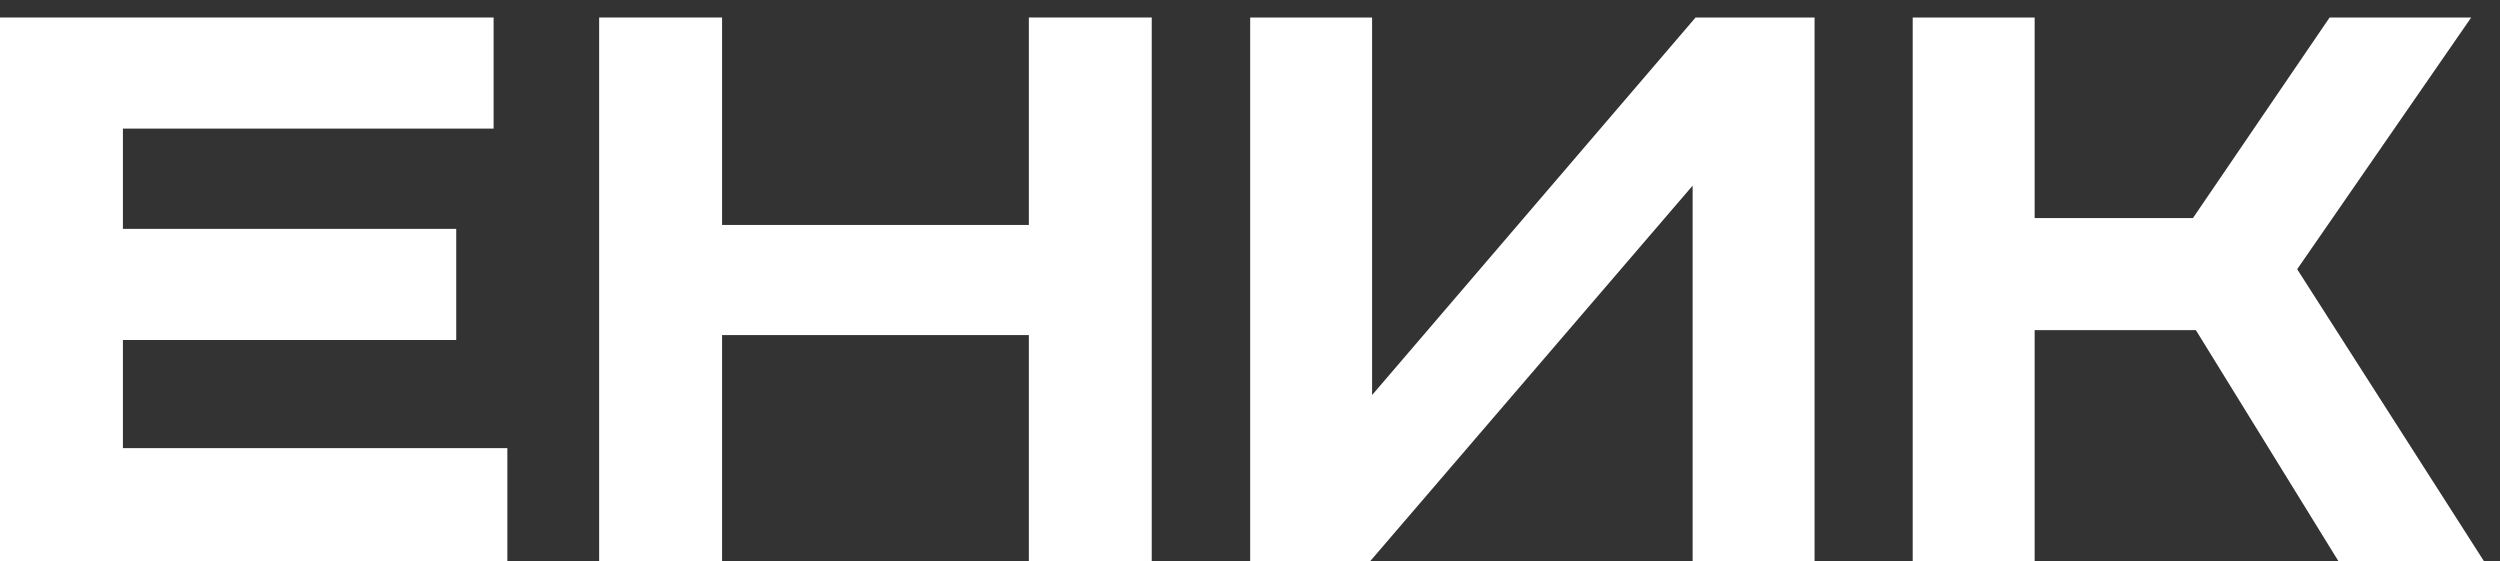
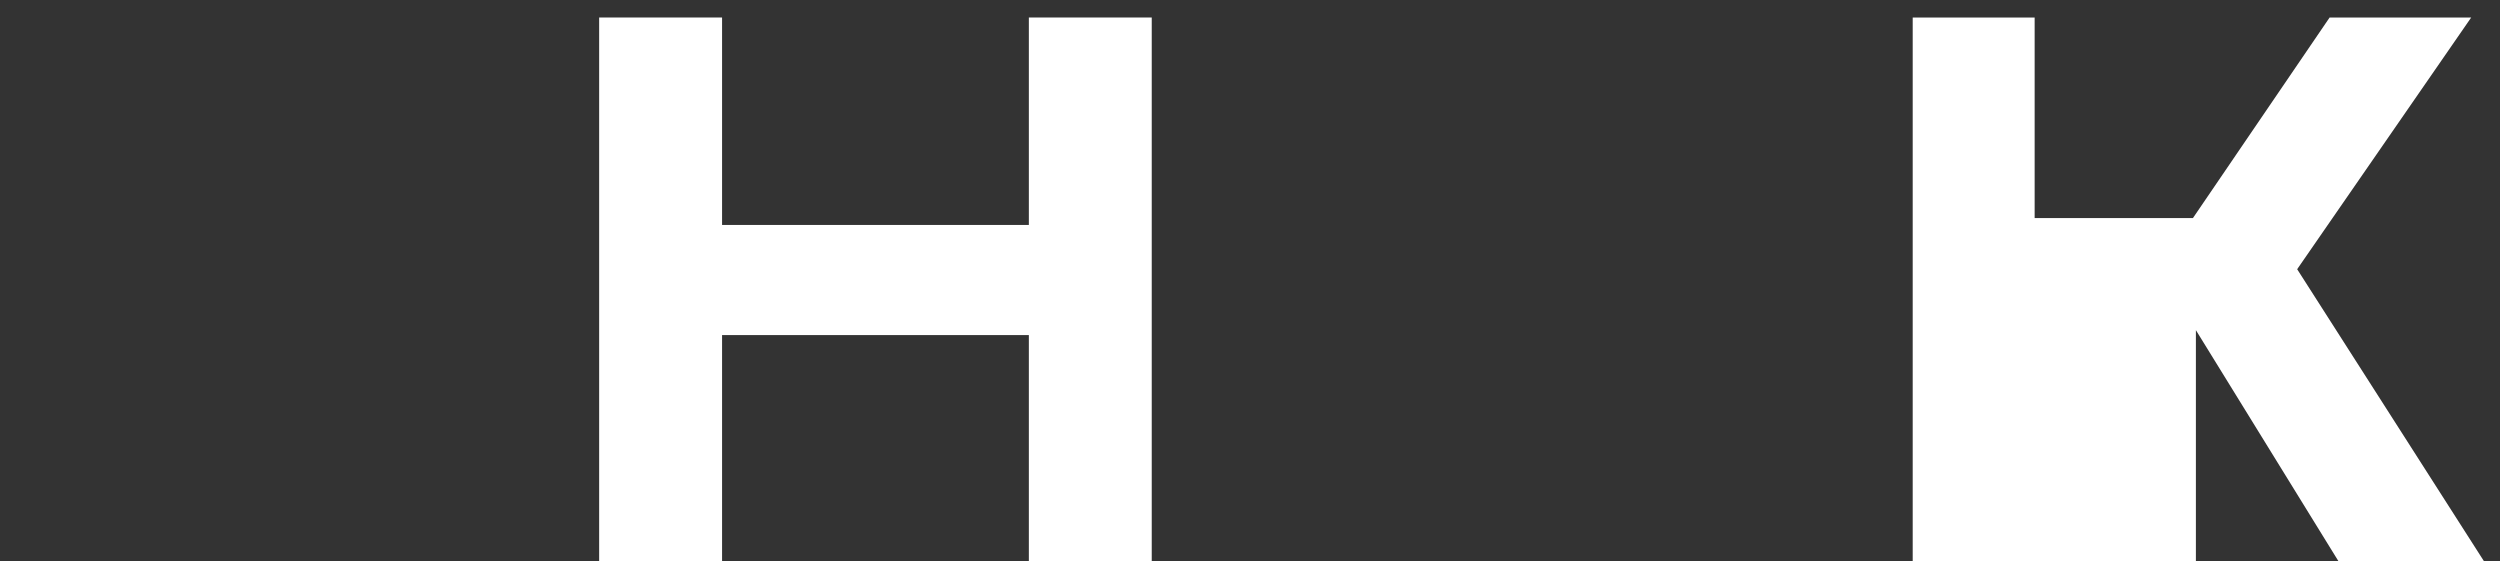
<svg xmlns="http://www.w3.org/2000/svg" width="98" height="22" viewBox="0 0 98 22" fill="none">
  <rect x="0" y="0" width="98" height="22" fill="#333333" stroke="none" />
-   <path d="M0 0.686H19.349V5.041H4.818V8.972H17.884V13.328H4.818V17.567H19.888V22H0V0.686Z" fill="white" />
  <path d="M23.487 0.686H28.305V8.818H40.331V0.686H45.148V22H40.331V13.135H28.305V22H23.487V0.686Z" fill="white" />
-   <path d="M49.007 0.686H53.786V15.486L66.467 0.686H71.131V22H66.351V7.277L53.709 22H49.007V0.686Z" fill="white" />
-   <path d="M74.978 0.686H79.758V8.548H85.963L91.321 0.686H96.871L90.049 10.553L97.372 22H91.668L86.079 12.942H79.758V22H74.978V0.686Z" fill="white" />
+   <path d="M74.978 0.686H79.758V8.548H85.963L91.321 0.686H96.871L90.049 10.553L97.372 22H91.668L86.079 12.942V22H74.978V0.686Z" fill="white" />
</svg>